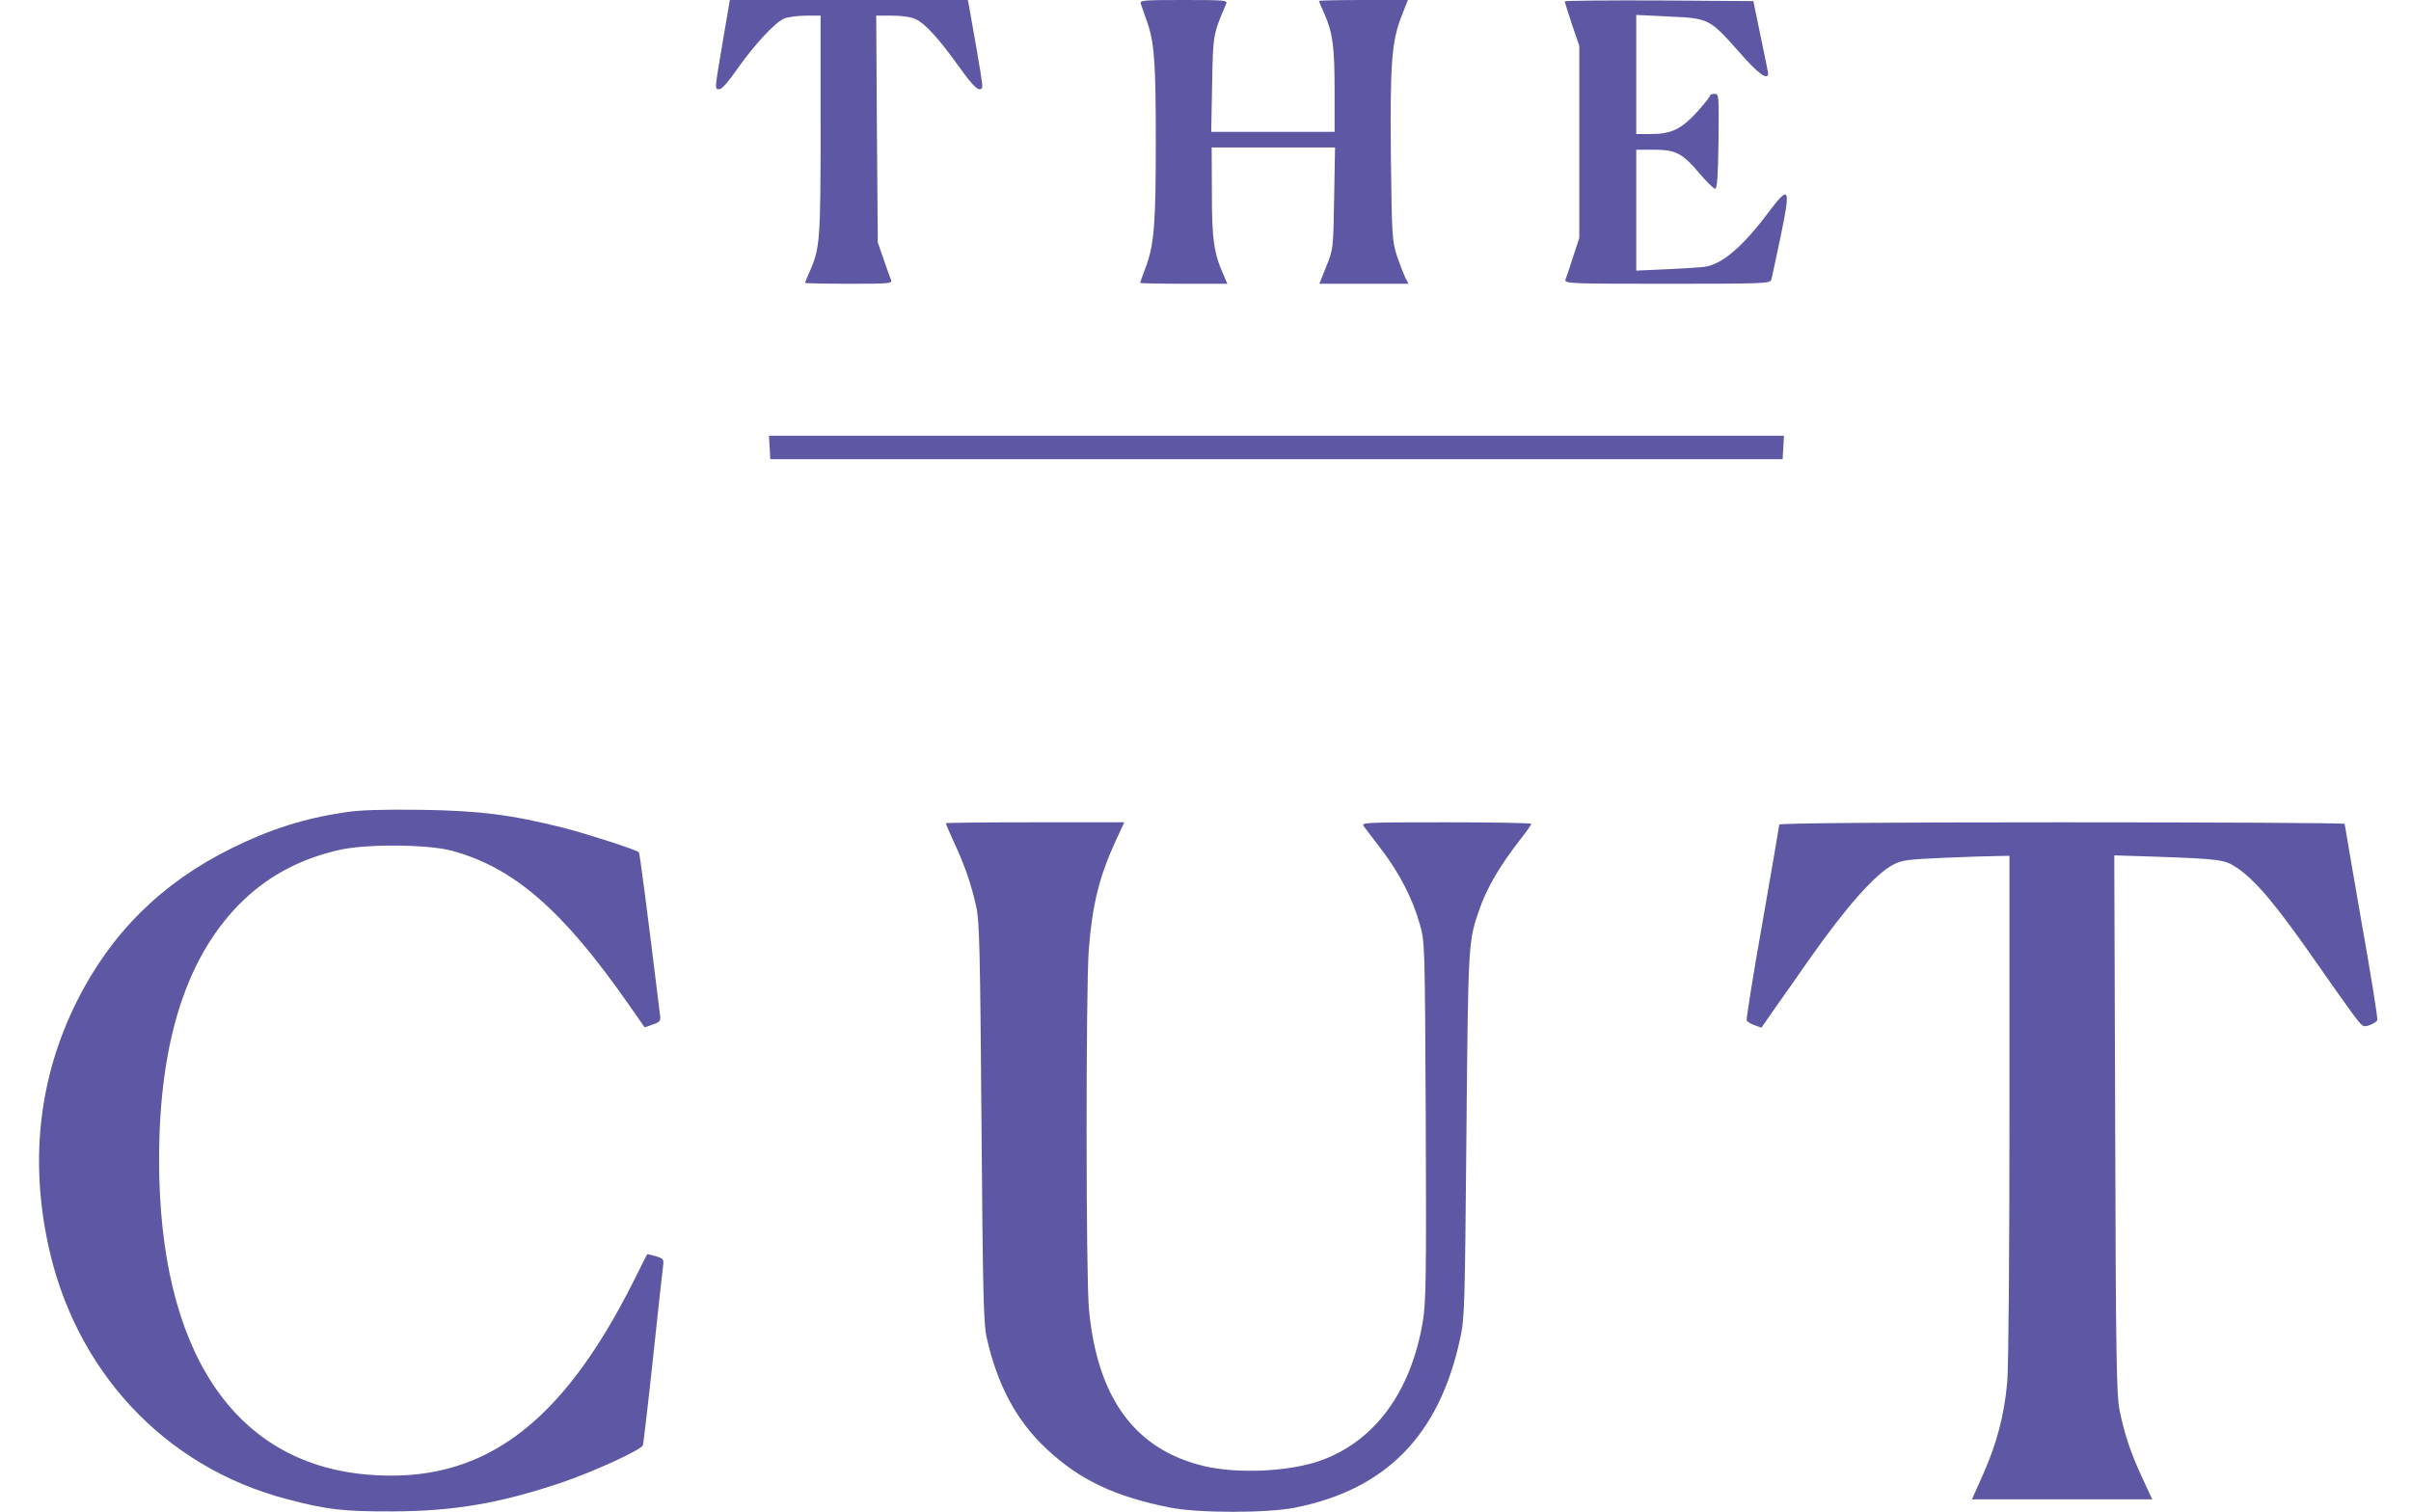
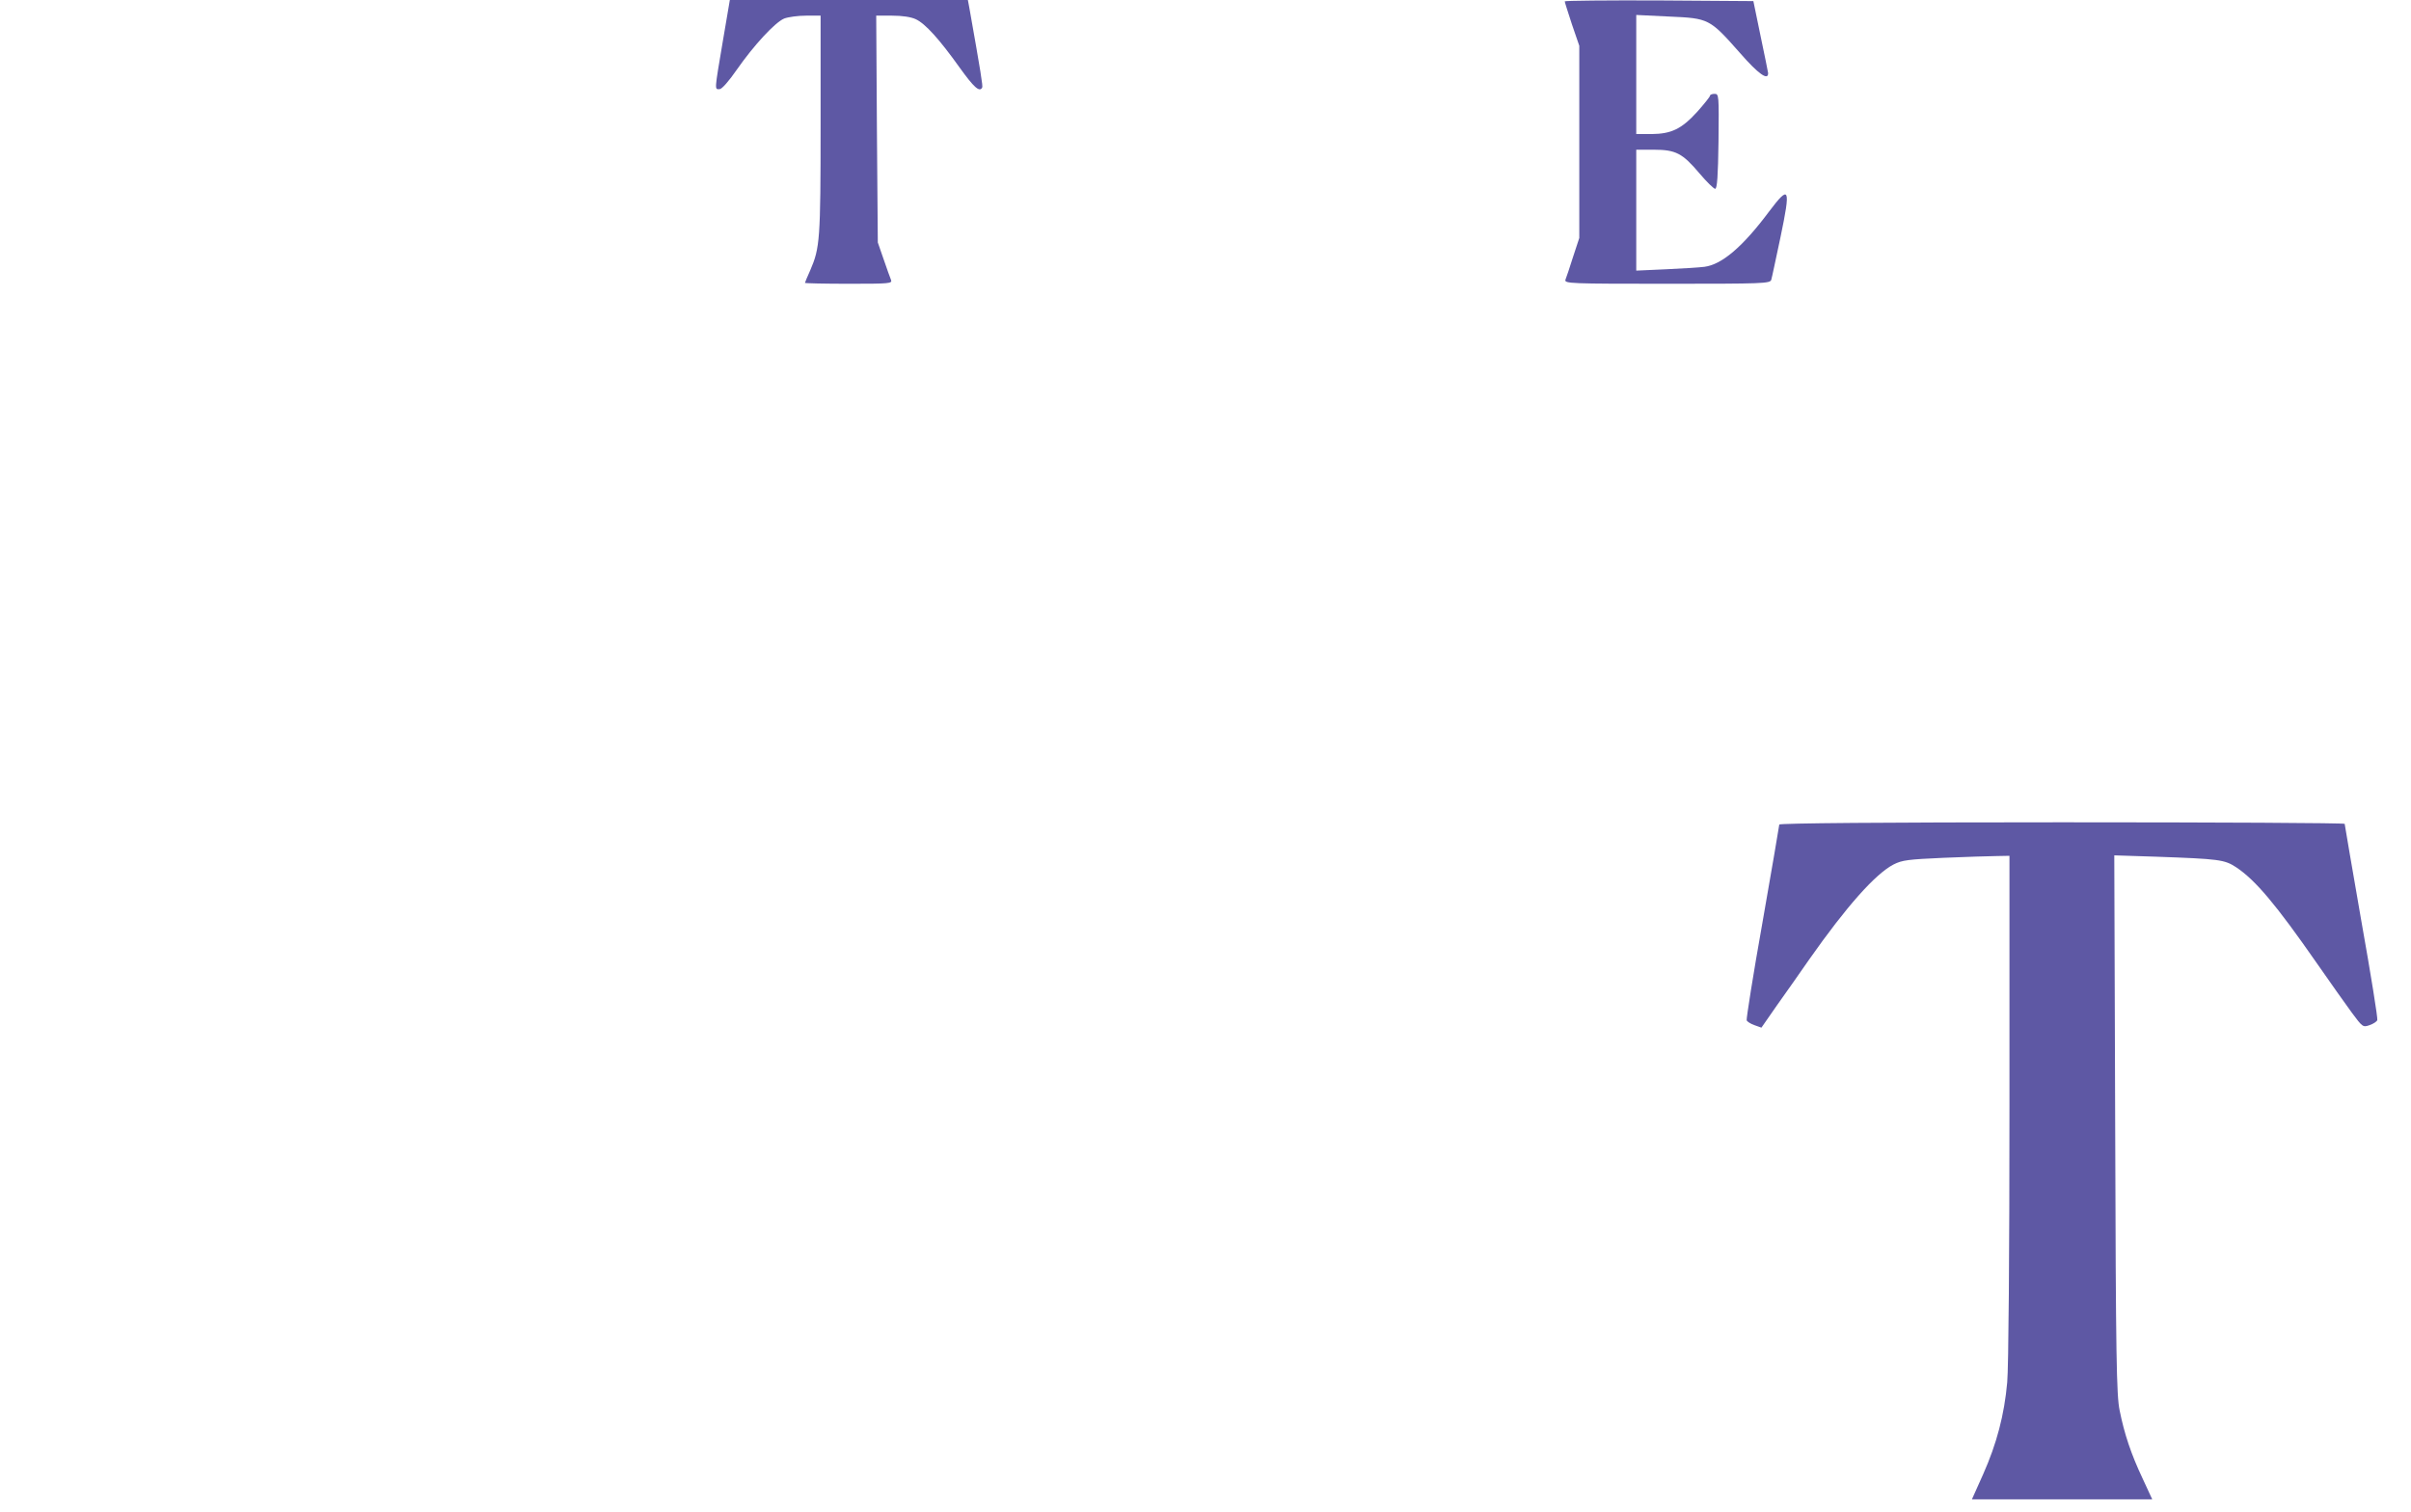
<svg xmlns="http://www.w3.org/2000/svg" width="59" height="37" viewBox="0 0 59 37" fill="none">
  <path d="M17.686 1.023C17.483 2.226 17.483 2.188 17.609 2.182C17.664 2.182 17.833 1.991 18.03 1.706C18.446 1.11 18.96 0.552 19.189 0.454C19.288 0.416 19.528 0.383 19.725 0.383H20.081V3.063C20.081 5.873 20.064 6.065 19.829 6.612C19.758 6.77 19.698 6.912 19.698 6.923C19.698 6.934 20.179 6.945 20.77 6.945C21.771 6.945 21.842 6.94 21.803 6.847C21.782 6.798 21.7 6.568 21.623 6.344L21.481 5.934L21.459 3.155L21.442 0.383H21.831C22.082 0.383 22.296 0.416 22.41 0.47C22.646 0.58 22.99 0.963 23.482 1.652C23.832 2.138 23.969 2.264 24.035 2.144C24.056 2.111 24.002 1.777 23.718 0.175L23.685 3.62396e-05H20.77H17.86L17.686 1.023Z" fill="#5E58A4" />
-   <path d="M27.917 0.093C27.934 0.148 27.999 0.334 28.059 0.503C28.245 1.017 28.284 1.466 28.284 3.456C28.284 5.491 28.245 5.994 28.032 6.552C27.961 6.743 27.901 6.912 27.901 6.923C27.901 6.934 28.382 6.945 28.967 6.945H30.034L29.946 6.737C29.706 6.207 29.656 5.863 29.656 4.714L29.651 3.609H31.16H32.67L32.648 4.851C32.626 6.098 32.626 6.098 32.456 6.519L32.287 6.945H33.375H34.469L34.387 6.792C34.349 6.71 34.255 6.47 34.184 6.262C34.07 5.895 34.059 5.78 34.037 3.861C34.015 1.581 34.053 1.023 34.294 0.405L34.452 3.62396e-05H33.364C32.768 3.62396e-05 32.276 0.011 32.276 0.022C32.276 0.033 32.336 0.175 32.407 0.334C32.615 0.804 32.659 1.143 32.659 2.215V3.227H31.149H29.64L29.662 2.062C29.684 0.842 29.684 0.848 30.006 0.093C30.045 0.006 29.974 3.62396e-05 28.967 3.62396e-05C27.966 3.62396e-05 27.89 0.006 27.917 0.093Z" fill="#5E58A4" />
  <path d="M38.291 0.033C38.291 0.055 38.373 0.306 38.467 0.596L38.647 1.121V3.473V5.824L38.494 6.289C38.412 6.546 38.33 6.798 38.308 6.847C38.281 6.94 38.423 6.945 40.796 6.945C43.148 6.945 43.317 6.94 43.345 6.847C43.361 6.798 43.459 6.327 43.569 5.813C43.826 4.583 43.793 4.512 43.29 5.179C42.645 6.043 42.136 6.475 41.709 6.53C41.589 6.546 41.163 6.573 40.769 6.59L40.041 6.623V5.141V3.664H40.468C41.01 3.664 41.173 3.752 41.589 4.244C41.764 4.452 41.939 4.621 41.972 4.621C42.021 4.621 42.043 4.298 42.054 3.456C42.065 2.324 42.065 2.297 41.956 2.297C41.895 2.297 41.846 2.319 41.846 2.341C41.846 2.368 41.704 2.543 41.535 2.734C41.146 3.161 40.9 3.276 40.413 3.281H40.041V1.821V0.366L40.845 0.405C41.819 0.448 41.835 0.454 42.579 1.296C43.027 1.81 43.273 1.985 43.268 1.788C43.263 1.756 43.181 1.34 43.082 0.875L42.907 0.027L40.599 0.011C39.331 0.006 38.291 0.016 38.291 0.033Z" fill="#5E58A4" />
-   <path d="M18.834 10.948L18.85 11.238H31.237H43.623L43.64 10.948L43.656 10.664H31.237H18.817L18.834 10.948Z" fill="#5E58A4" />
-   <path d="M8.454 19.879C7.431 20.032 6.622 20.289 5.67 20.759C3.959 21.602 2.712 22.837 1.87 24.527C0.973 26.337 0.732 28.312 1.164 30.395C1.81 33.529 4.013 35.902 7.021 36.69C7.989 36.947 8.416 36.996 9.608 36.99C11.128 36.985 12.271 36.788 13.819 36.258C14.563 36.001 15.695 35.481 15.733 35.372C15.744 35.333 15.859 34.376 15.979 33.25C16.099 32.123 16.209 31.112 16.225 31.002C16.247 30.816 16.241 30.805 16.05 30.745C15.941 30.712 15.842 30.691 15.837 30.696C15.831 30.701 15.689 30.986 15.52 31.325C13.726 34.912 11.774 36.334 8.974 36.088C5.709 35.804 3.893 33.047 3.893 28.383C3.893 25.457 4.582 23.346 5.966 22.023C6.606 21.416 7.366 21.016 8.295 20.803C8.952 20.65 10.483 20.661 11.073 20.825C12.583 21.241 13.77 22.274 15.372 24.566L15.777 25.145L15.973 25.074C16.143 25.019 16.17 24.987 16.154 24.861C15.837 22.274 15.656 20.88 15.634 20.858C15.574 20.798 14.355 20.404 13.797 20.262C12.517 19.939 11.73 19.84 10.291 19.819C9.34 19.808 8.804 19.824 8.454 19.879Z" fill="#5E58A4" />
-   <path d="M23.143 20.147C23.143 20.158 23.236 20.377 23.351 20.628C23.608 21.175 23.772 21.656 23.892 22.203C23.969 22.558 23.985 23.275 24.018 27.48C24.051 31.582 24.067 32.408 24.144 32.73C24.401 33.89 24.877 34.781 25.615 35.465C26.419 36.219 27.283 36.63 28.639 36.898C29.328 37.034 31.013 37.034 31.696 36.898C33.927 36.449 35.224 35.12 35.732 32.758C35.841 32.266 35.847 31.986 35.885 27.781C35.929 23.04 35.929 23.045 36.202 22.258C36.394 21.711 36.7 21.191 37.236 20.502C37.367 20.338 37.471 20.185 37.471 20.163C37.471 20.141 36.531 20.125 35.388 20.125C33.37 20.125 33.304 20.13 33.375 20.223C33.419 20.284 33.616 20.546 33.818 20.808C34.25 21.377 34.573 22.006 34.742 22.613C34.868 23.051 34.868 23.051 34.89 27.426C34.906 31.259 34.895 31.866 34.819 32.337C34.529 34.065 33.643 35.273 32.309 35.749C31.543 36.017 30.296 36.077 29.459 35.88C27.775 35.476 26.851 34.218 26.648 32.041C26.572 31.237 26.572 24.232 26.643 23.259C26.73 22.137 26.895 21.47 27.305 20.573L27.513 20.125H25.325C24.127 20.125 23.143 20.136 23.143 20.147Z" fill="#5E58A4" />
  <path d="M43.541 20.18C43.541 20.207 43.355 21.284 43.131 22.569C42.901 23.855 42.732 24.937 42.743 24.97C42.754 25.003 42.841 25.058 42.934 25.09L43.104 25.151L43.492 24.593C43.711 24.287 44.061 23.789 44.269 23.488C45.187 22.181 45.893 21.388 46.336 21.158C46.549 21.049 46.697 21.033 47.561 20.994C48.102 20.973 48.687 20.951 48.862 20.951L49.174 20.945V27.081C49.174 30.647 49.152 33.48 49.119 33.83C49.048 34.628 48.862 35.333 48.529 36.083L48.255 36.695H50.459H52.668L52.433 36.187C52.149 35.585 51.985 35.093 51.87 34.519C51.793 34.152 51.777 33.239 51.761 27.519L51.739 20.934L52.767 20.967C54.304 21.022 54.435 21.038 54.719 21.224C55.19 21.536 55.693 22.132 56.693 23.57C57.016 24.035 57.404 24.582 57.552 24.784C57.815 25.14 57.825 25.145 57.984 25.09C58.077 25.058 58.164 25.003 58.175 24.965C58.192 24.932 58.017 23.844 57.787 22.553C57.563 21.257 57.377 20.185 57.377 20.163C57.377 20.141 54.265 20.125 50.459 20.125C46.09 20.125 43.541 20.147 43.541 20.18Z" fill="#5E58A4" />
</svg>